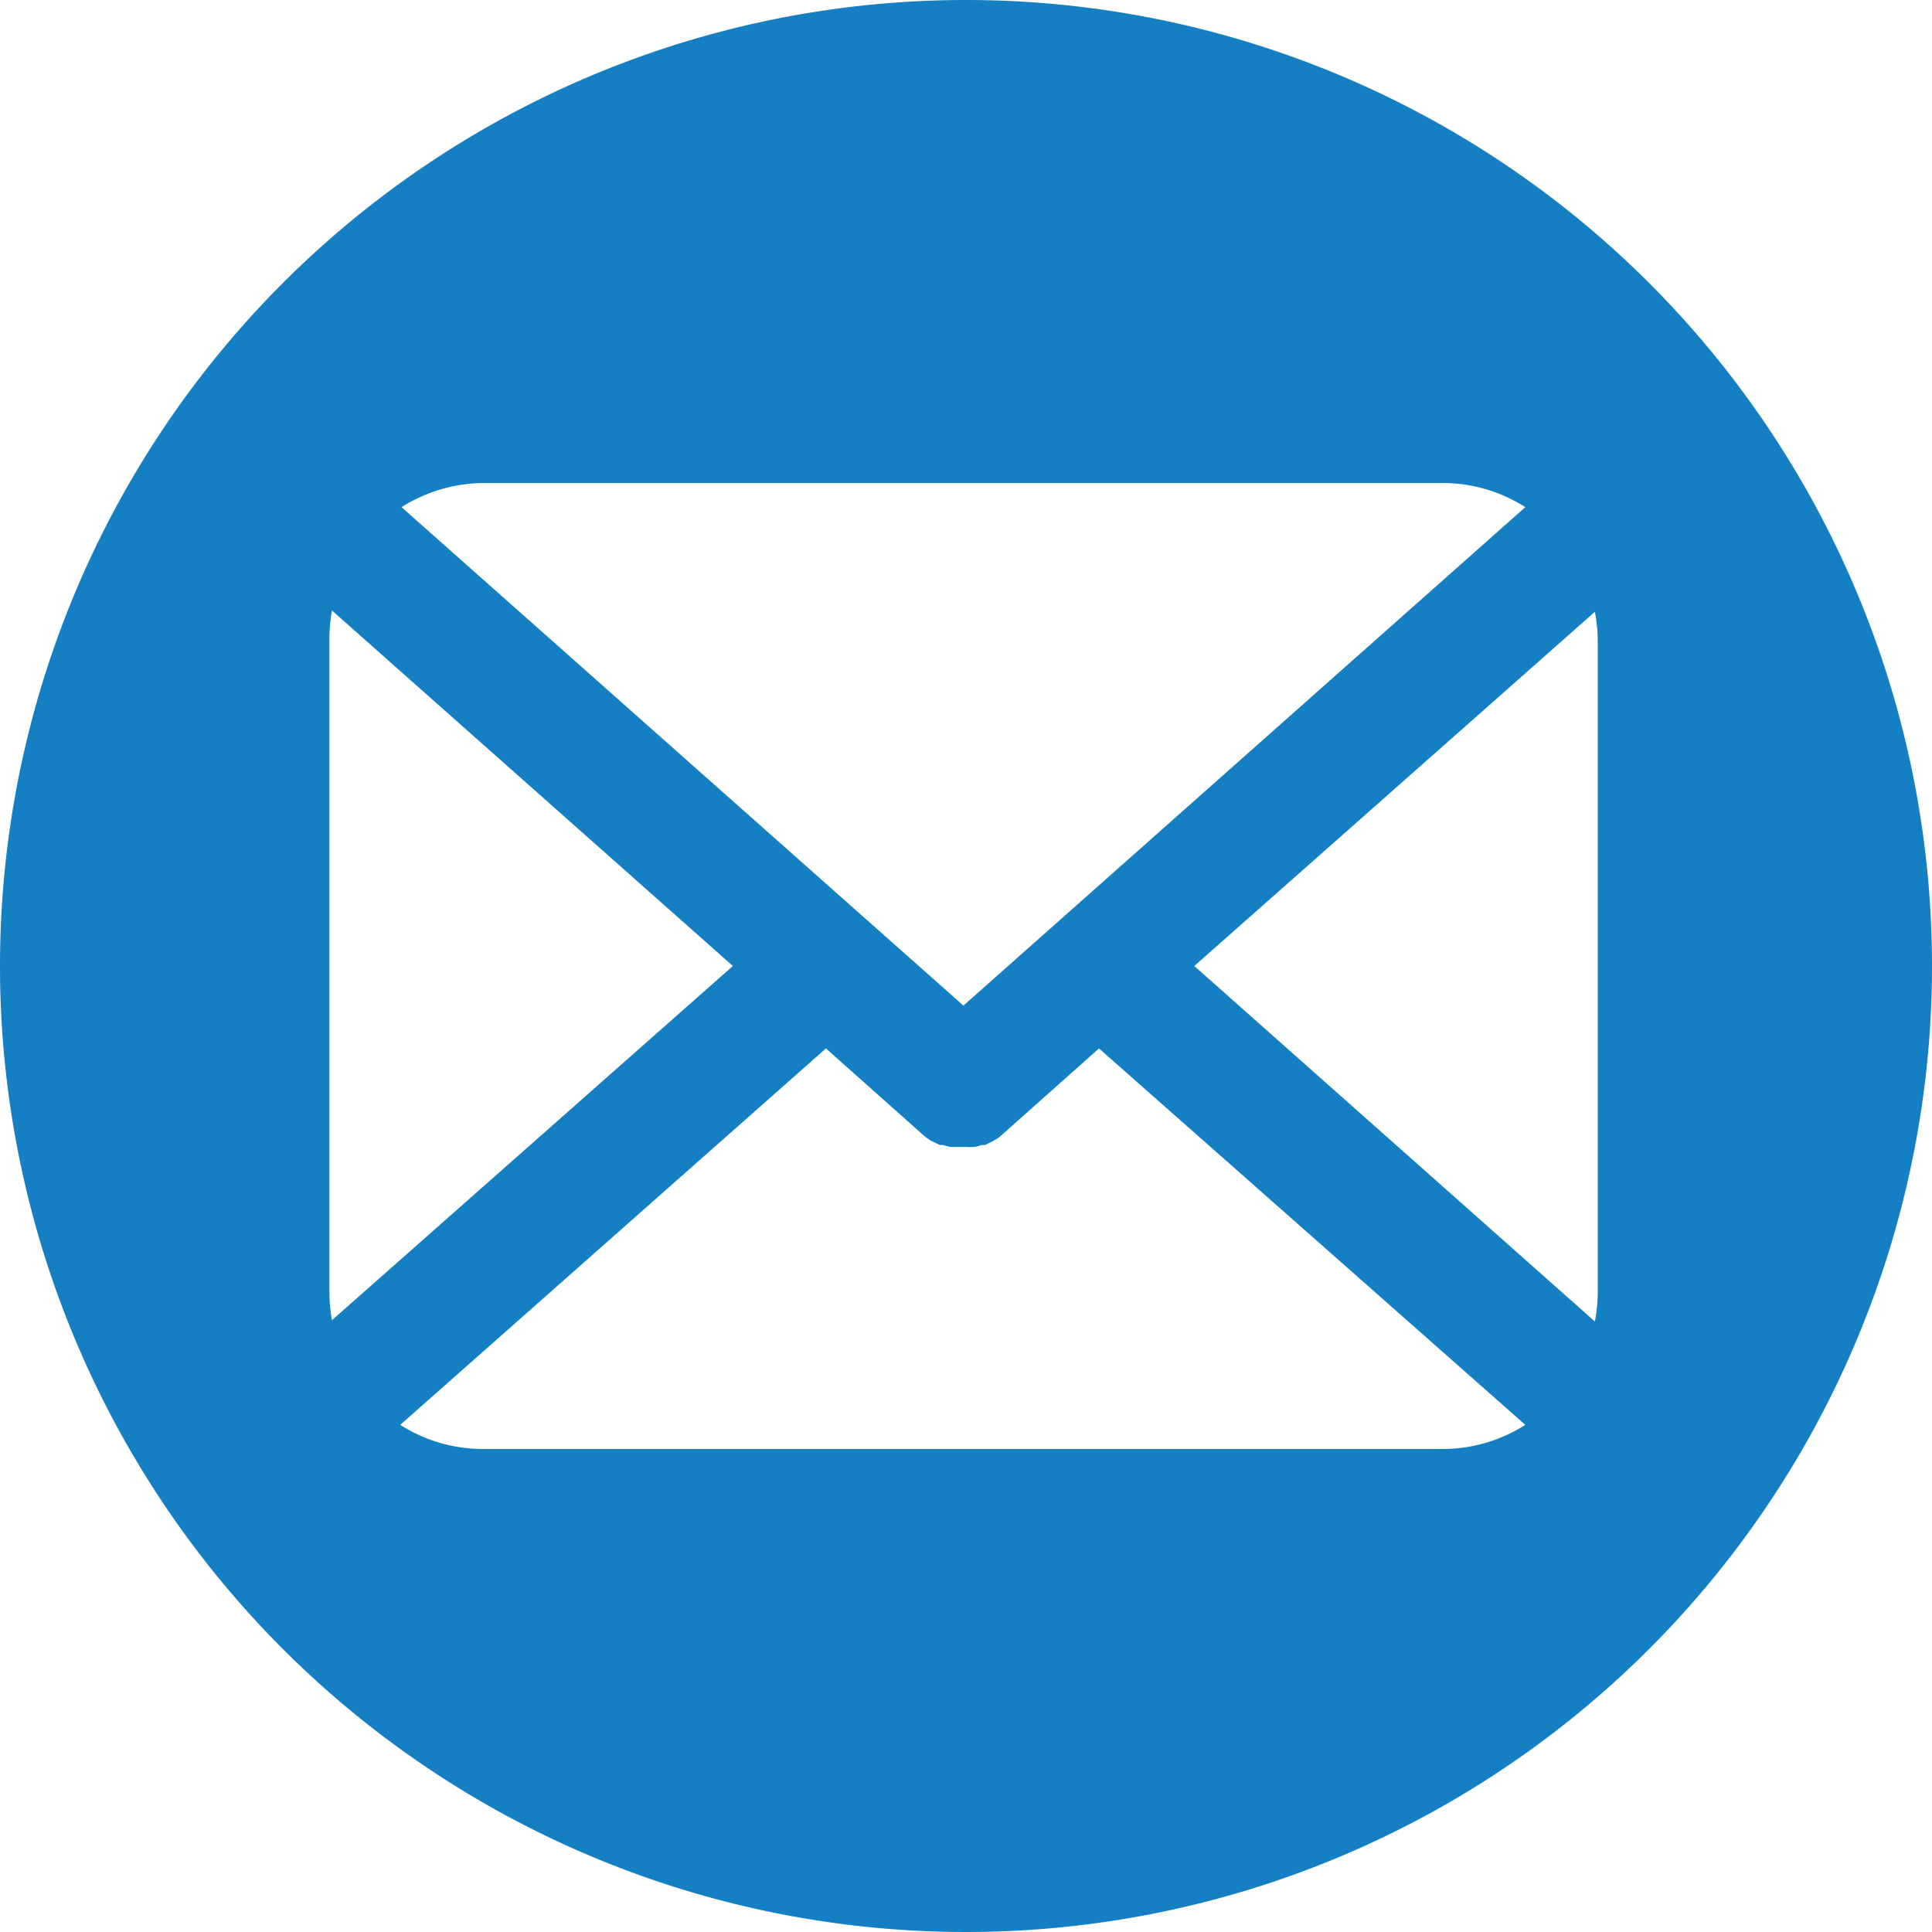
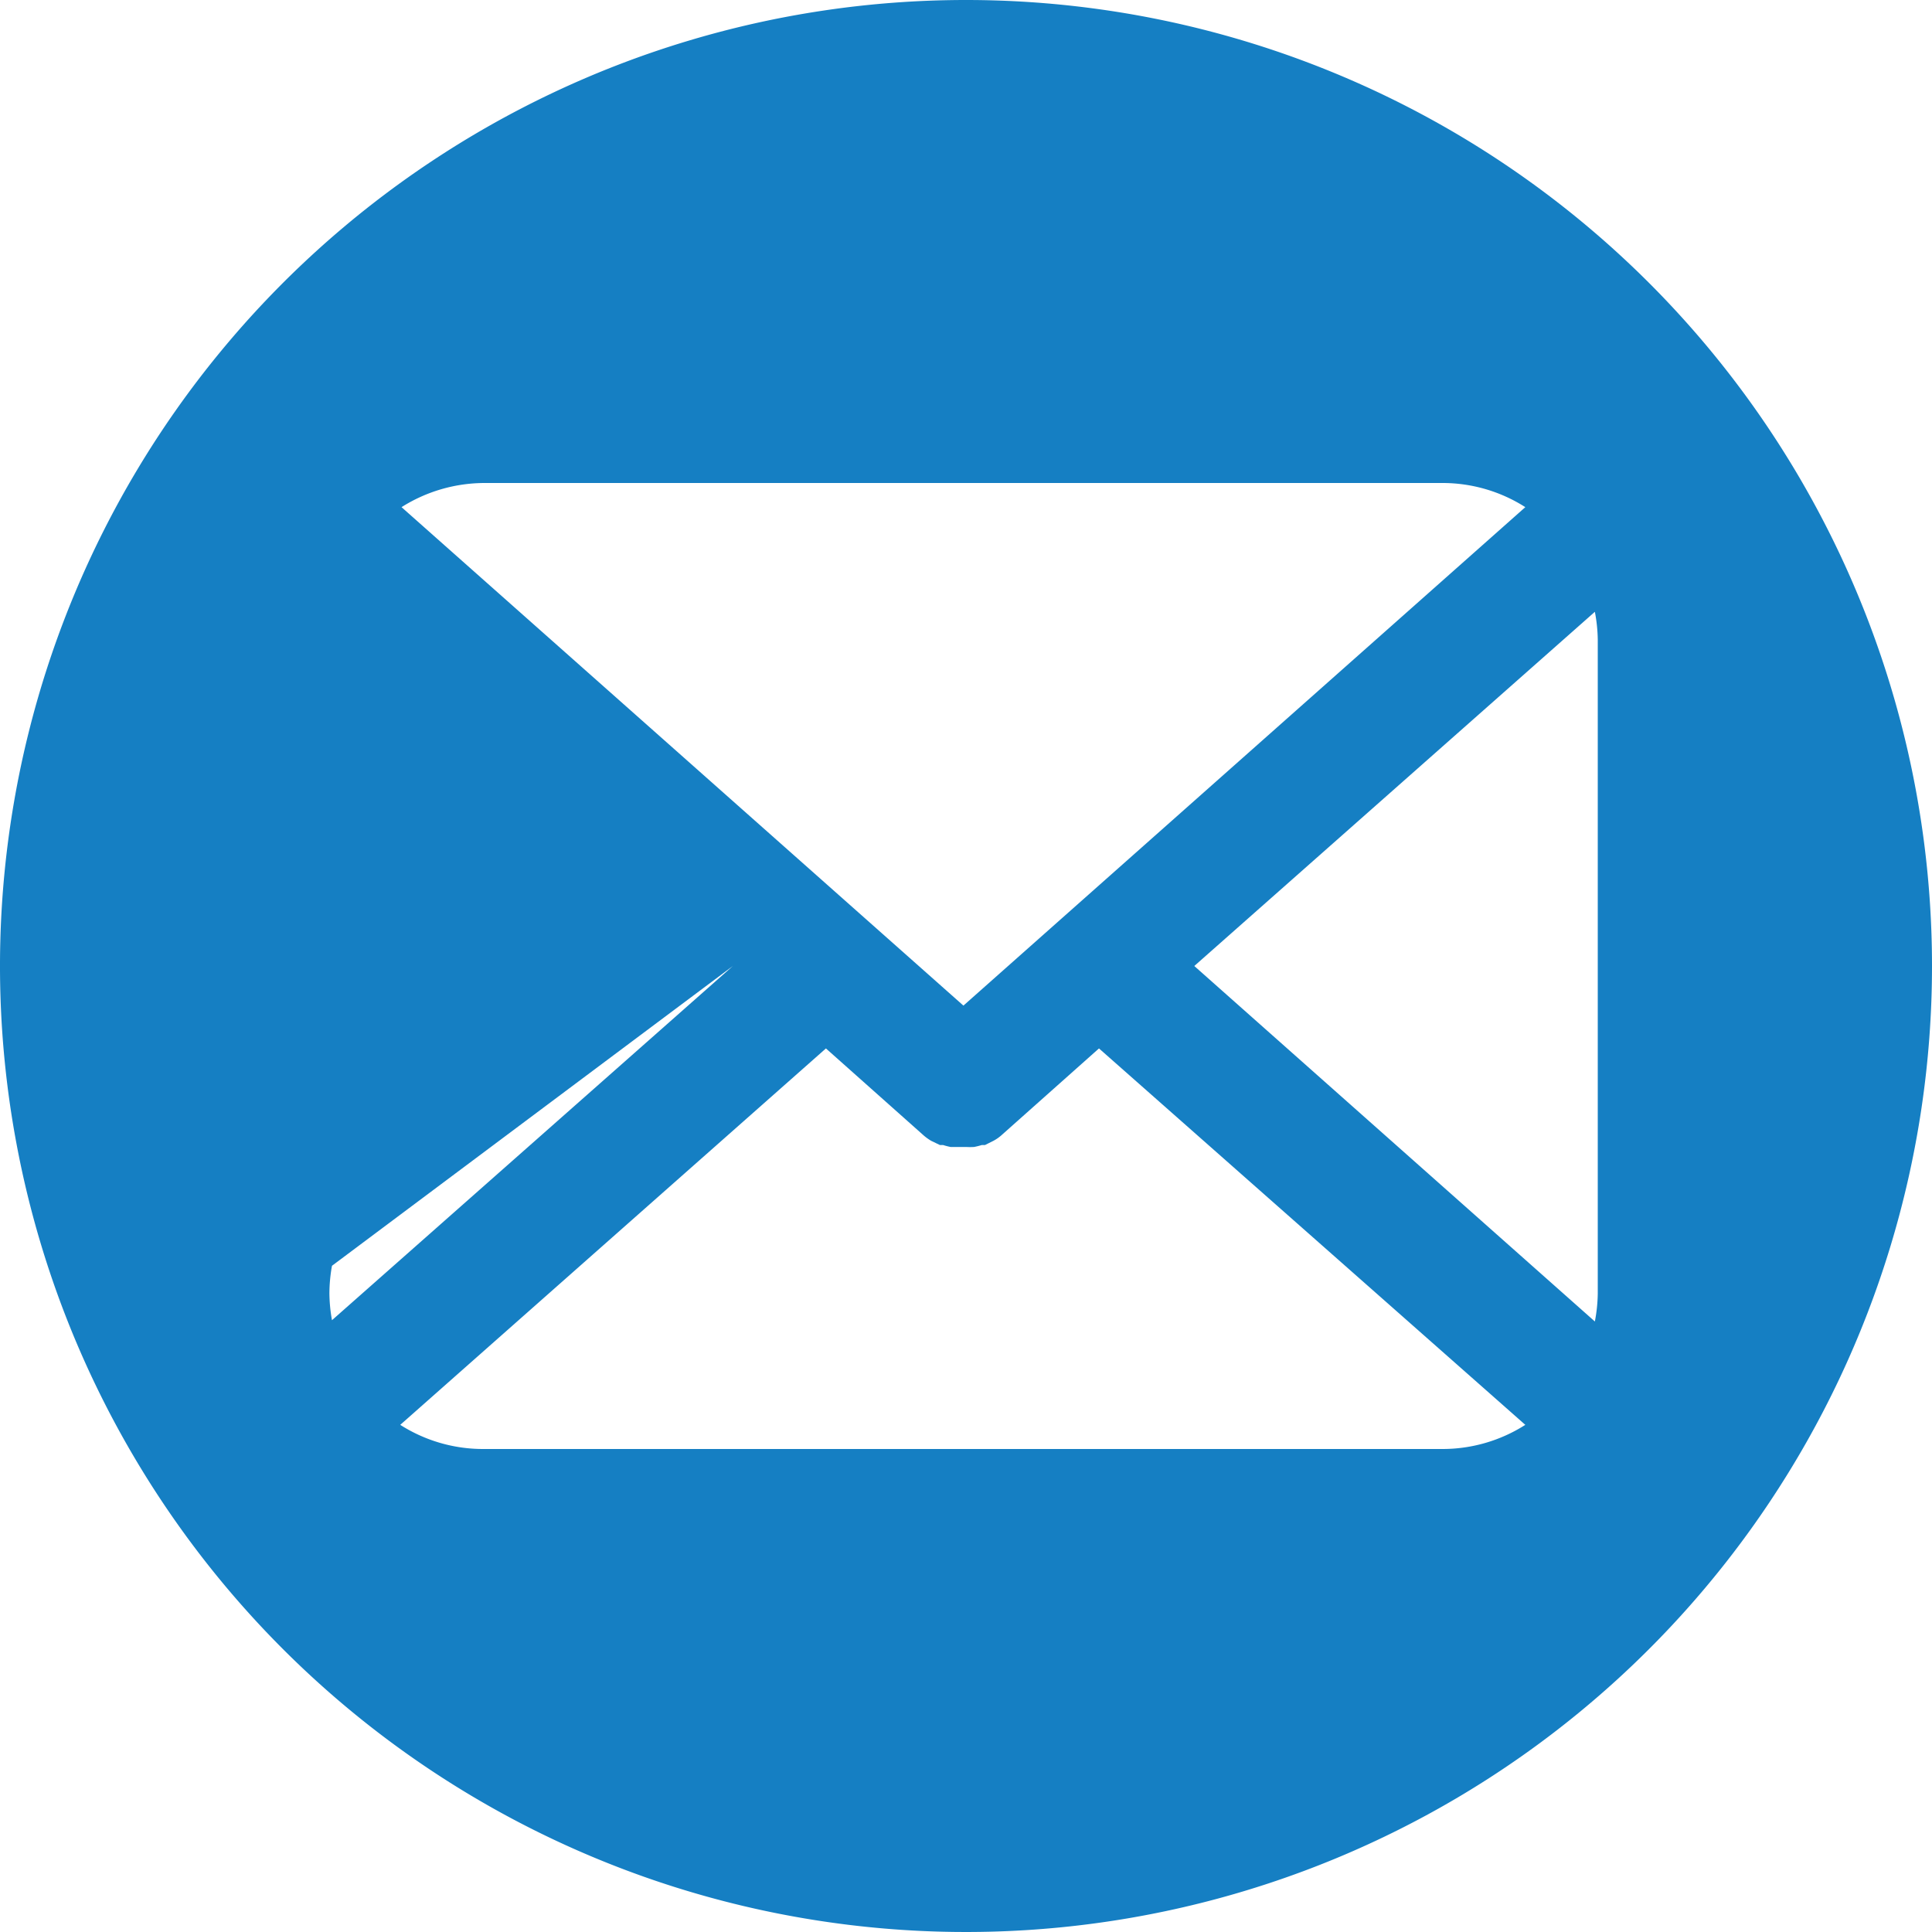
<svg xmlns="http://www.w3.org/2000/svg" viewBox="0 0 60 60">
  <defs>
    <style>.cls-1{fill:#157fc3;}</style>
  </defs>
  <title>E-Mail Icon</title>
  <g id="Ebene_2" data-name="Ebene 2">
    <g id="Ebene_1-2" data-name="Ebene 1">
-       <path class="cls-1" d="M30,0A30,30,0,1,0,60,30,30,30,0,0,0,30,0ZM15.05,15H44.8a4.78,4.78,0,0,1,2.57.75L29.92,31.23,12.47,15.75A4.84,4.84,0,0,1,15.05,15ZM10.23,40.17V19.82a4.91,4.91,0,0,1,.08-.86L22.76,30,10.31,41A4.94,4.94,0,0,1,10.23,40.17ZM44.8,45H15a4.78,4.78,0,0,1-2.57-.75L25.65,32.56l3,2.67h0a1.56,1.56,0,0,0,.27.2l0,0,.27.13.1,0a2,2,0,0,0,.23.06l.26,0H30a2.13,2.13,0,0,0,.25,0,2.1,2.1,0,0,0,.24-.06l.1,0,.26-.13,0,0a1.31,1.31,0,0,0,.28-.2h0l3-2.67L47.37,44.25A4.78,4.78,0,0,1,44.8,45Zm4.82-4.82a4.92,4.92,0,0,1-.09.86L37.09,30,49.53,19a4.92,4.92,0,0,1,.09.86Z" />
+       <path class="cls-1" d="M30,0A30,30,0,1,0,60,30,30,30,0,0,0,30,0ZM15.05,15H44.8a4.78,4.78,0,0,1,2.57.75L29.92,31.23,12.47,15.75A4.84,4.84,0,0,1,15.05,15ZM10.23,40.17a4.91,4.91,0,0,1,.08-.86L22.76,30,10.31,41A4.94,4.94,0,0,1,10.23,40.17ZM44.8,45H15a4.78,4.78,0,0,1-2.57-.75L25.65,32.56l3,2.67h0a1.56,1.56,0,0,0,.27.2l0,0,.27.13.1,0a2,2,0,0,0,.23.06l.26,0H30a2.13,2.13,0,0,0,.25,0,2.1,2.1,0,0,0,.24-.06l.1,0,.26-.13,0,0a1.31,1.31,0,0,0,.28-.2h0l3-2.67L47.37,44.25A4.78,4.78,0,0,1,44.8,45Zm4.82-4.82a4.92,4.92,0,0,1-.09.86L37.09,30,49.53,19a4.92,4.92,0,0,1,.09.86Z" />
    </g>
  </g>
</svg>